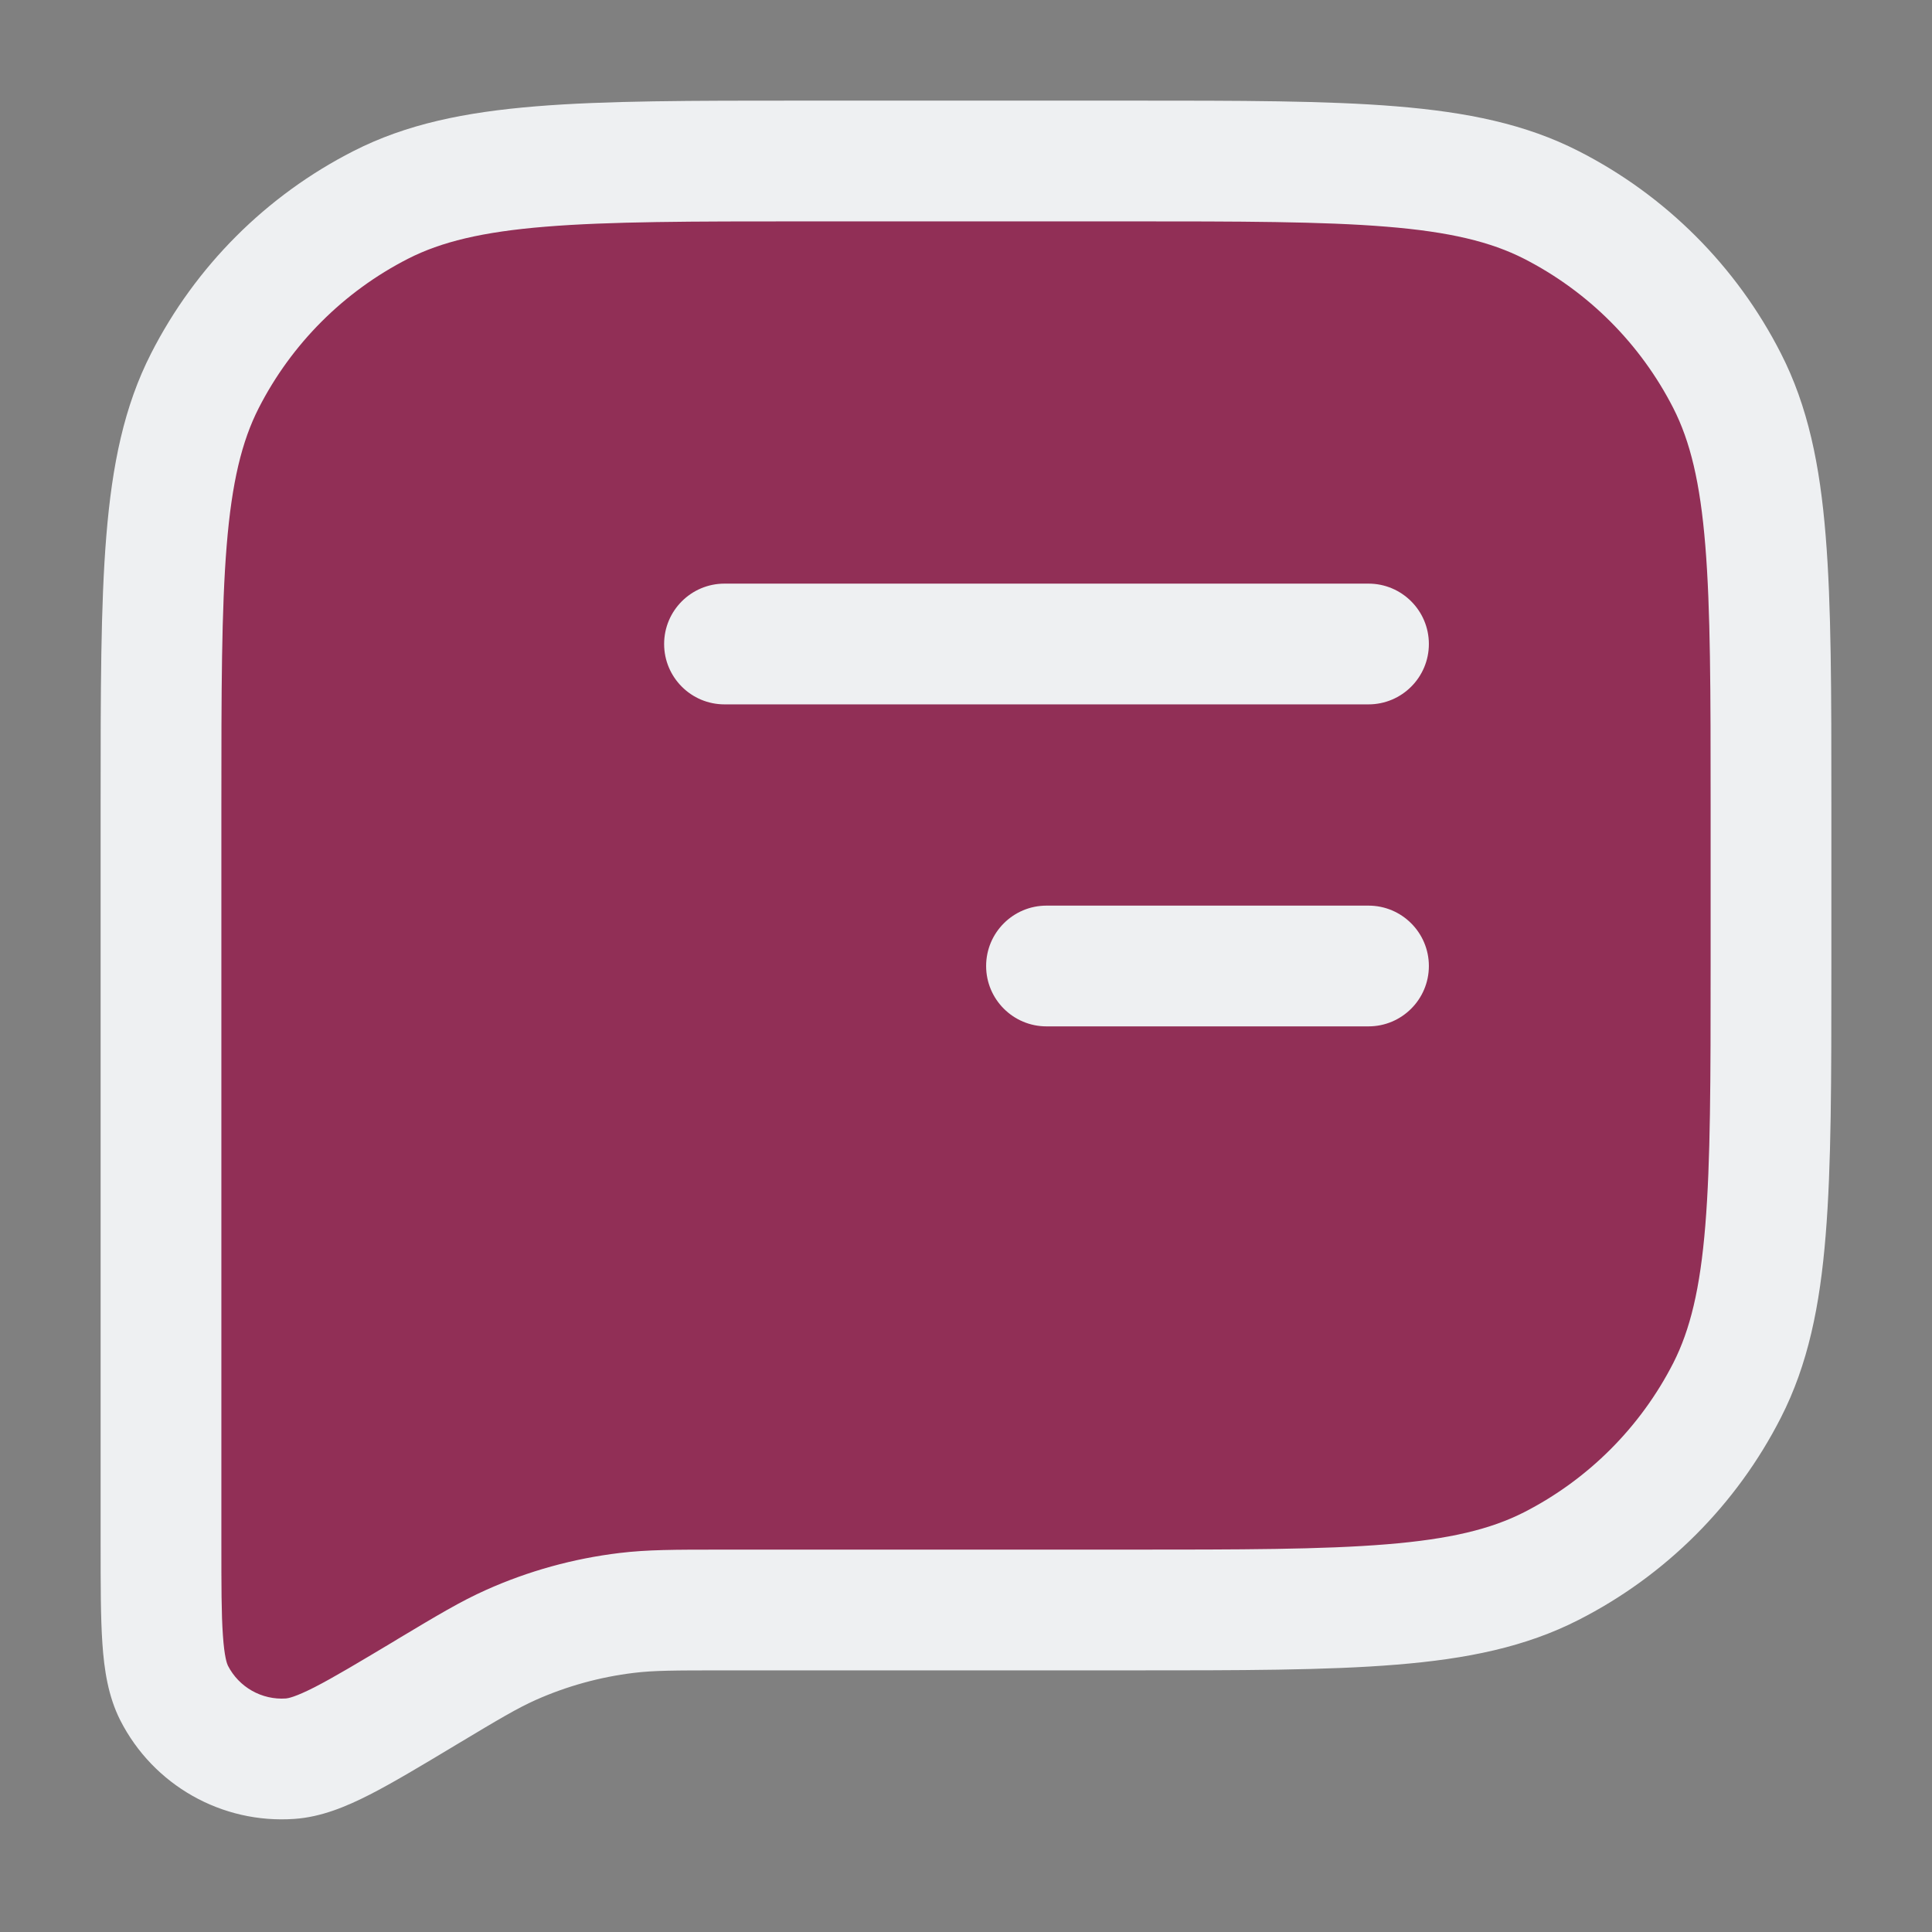
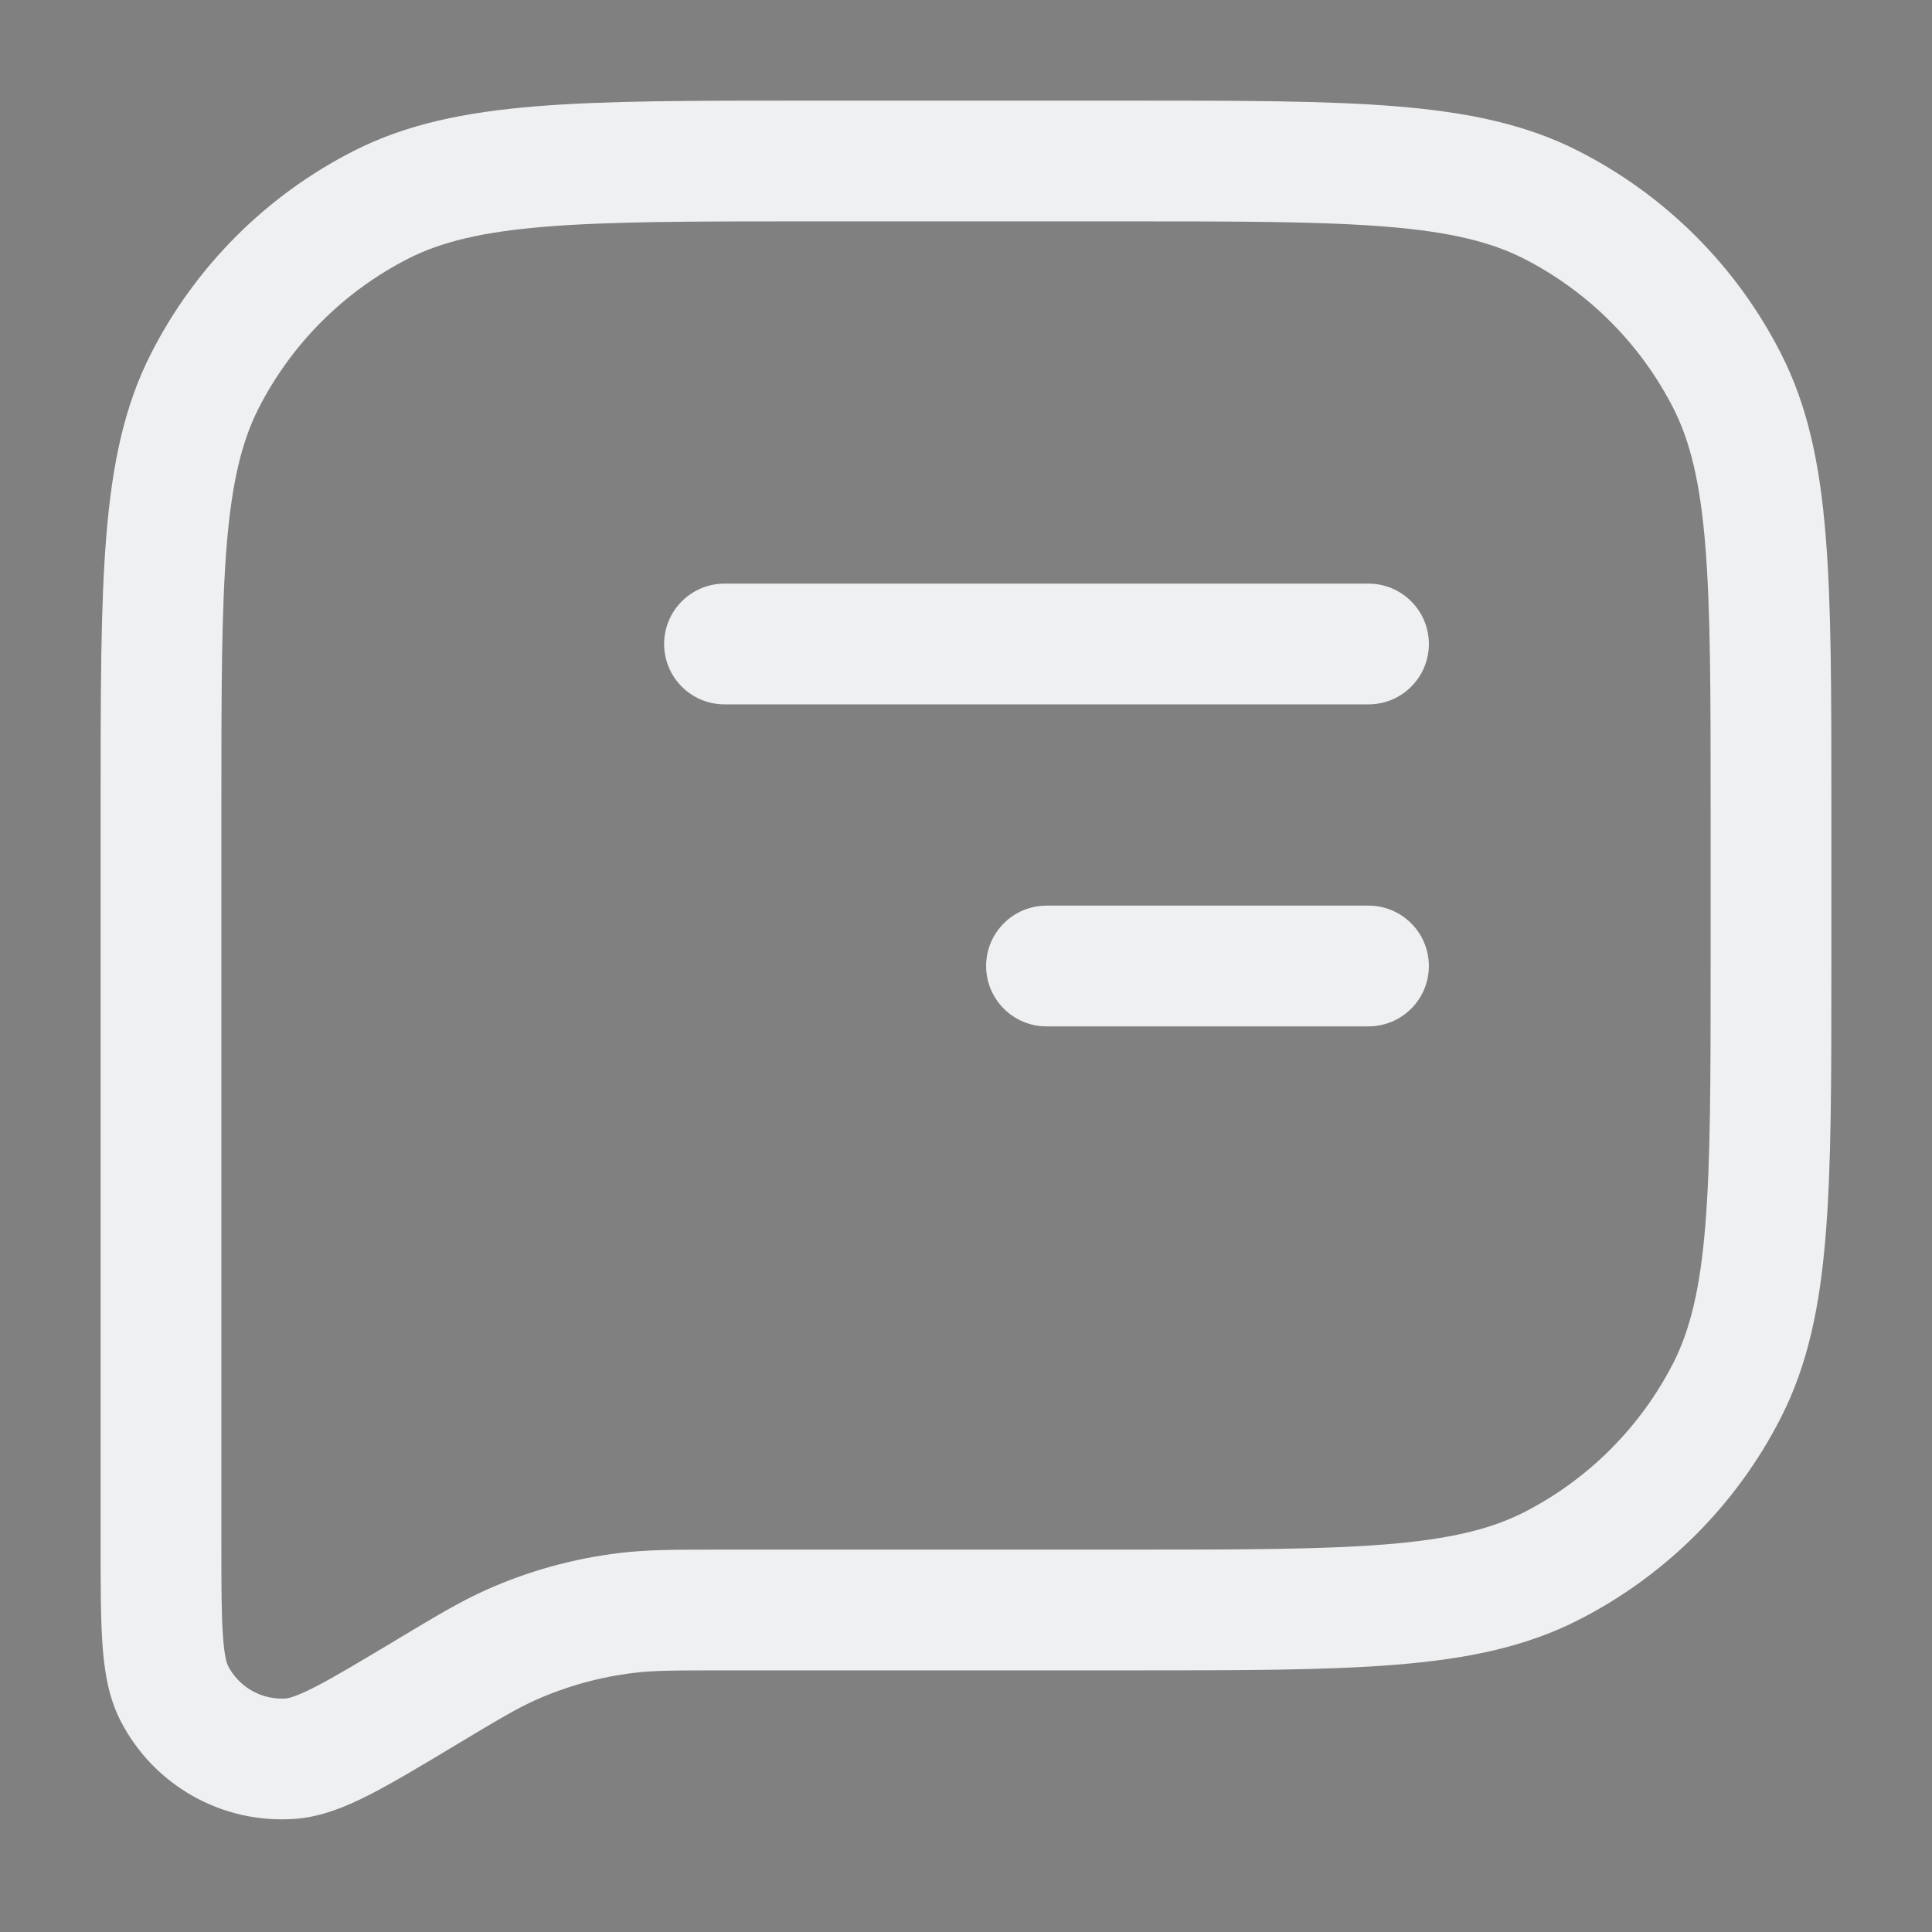
<svg xmlns="http://www.w3.org/2000/svg" width="24" height="24" viewBox="0 0 24 24" fill="none">
  <rect x="0" y="0" width="24" height="24" fill="#808080" stroke="none" />
-   <path d="M22 10C22 7.2 22 5.8 21.455 4.73C20.976 3.789 20.211 3.024 19.27 2.545C18.2 2 16.8 2 14 2H10C7.2 2 5.8 2 4.73 2.545C3.789 3.024 3.024 3.789 2.545 4.73C2 5.8 2 7.2 2 10V19.171C2 20.197 2 20.71 2.163 21.03C2.436 21.568 3.004 21.889 3.605 21.847C3.964 21.822 4.404 21.558 5.284 21.03V21.03C5.808 20.715 6.071 20.558 6.346 20.435C6.803 20.231 7.288 20.096 7.785 20.036C8.084 20 8.39 20 9.002 20H14C16.8 20 18.2 20 19.27 19.455C20.211 18.976 20.976 18.211 21.455 17.27C22 16.2 22 14.8 22 12V10Z" fill="#912F56" />
  <path fill-rule="evenodd" clip-rule="evenodd" d="M14.034 1.25H14H10H9.966H9.966C8.595 1.25 7.519 1.25 6.655 1.321C5.775 1.393 5.048 1.541 4.39 1.877C3.308 2.428 2.428 3.308 1.877 4.39C1.541 5.048 1.393 5.775 1.321 6.655C1.25 7.519 1.25 8.595 1.25 9.966V9.966V9.966V10V19.171V19.198C1.25 19.688 1.25 20.094 1.272 20.416C1.294 20.74 1.343 21.072 1.494 21.37C1.904 22.176 2.756 22.659 3.658 22.595C3.992 22.572 4.301 22.442 4.59 22.295C4.878 22.148 5.226 21.939 5.646 21.687L5.669 21.673C6.209 21.349 6.427 21.22 6.652 21.119C7.04 20.946 7.452 20.832 7.875 20.781C8.119 20.751 8.372 20.75 9.002 20.75H14H14.034H14.034H14.034C15.405 20.75 16.481 20.75 17.345 20.679C18.225 20.608 18.952 20.459 19.61 20.123C20.692 19.572 21.572 18.692 22.123 17.61C22.459 16.952 22.608 16.225 22.679 15.345C22.75 14.481 22.75 13.405 22.75 12.034V12V10V9.966C22.75 8.595 22.75 7.519 22.679 6.655C22.608 5.775 22.459 5.048 22.123 4.39C21.572 3.308 20.692 2.428 19.61 1.877C18.952 1.541 18.225 1.393 17.345 1.321C16.481 1.25 15.405 1.25 14.034 1.25H14.034ZM17.223 2.816C18.01 2.88 18.518 3.004 18.93 3.213C19.729 3.621 20.379 4.271 20.787 5.071C20.996 5.482 21.12 5.99 21.184 6.777C21.249 7.573 21.25 8.587 21.25 10V12C21.25 13.412 21.249 14.427 21.184 15.223C21.12 16.01 20.996 16.518 20.787 16.93C20.379 17.729 19.729 18.379 18.93 18.787C18.518 18.996 18.01 19.12 17.223 19.184C16.427 19.249 15.412 19.25 14 19.25H9.002L8.953 19.25H8.953C8.387 19.25 8.039 19.25 7.695 19.292C7.123 19.361 6.565 19.515 6.04 19.75C5.723 19.891 5.425 20.071 4.94 20.361L4.898 20.387C4.448 20.656 4.144 20.838 3.908 20.959C3.667 21.082 3.577 21.097 3.553 21.099C3.252 21.12 2.968 20.959 2.831 20.691C2.82 20.668 2.787 20.584 2.769 20.314C2.75 20.049 2.75 19.695 2.75 19.171V10C2.75 8.587 2.751 7.573 2.816 6.777C2.88 5.99 3.004 5.482 3.213 5.071C3.621 4.271 4.271 3.621 5.071 3.213C5.482 3.004 5.99 2.88 6.777 2.816C7.573 2.751 8.587 2.75 10 2.75H14C15.412 2.75 16.427 2.751 17.223 2.816ZM17.75 8C17.75 7.586 17.414 7.25 17 7.25H9C8.586 7.25 8.25 7.586 8.25 8C8.25 8.414 8.586 8.75 9 8.75H17C17.414 8.75 17.75 8.414 17.75 8ZM17 11.25C17.414 11.25 17.75 11.586 17.75 12C17.75 12.414 17.414 12.75 17 12.75H13C12.586 12.75 12.25 12.414 12.25 12C12.25 11.586 12.586 11.25 13 11.25H17Z" fill="#EEF0F2" />
</svg>